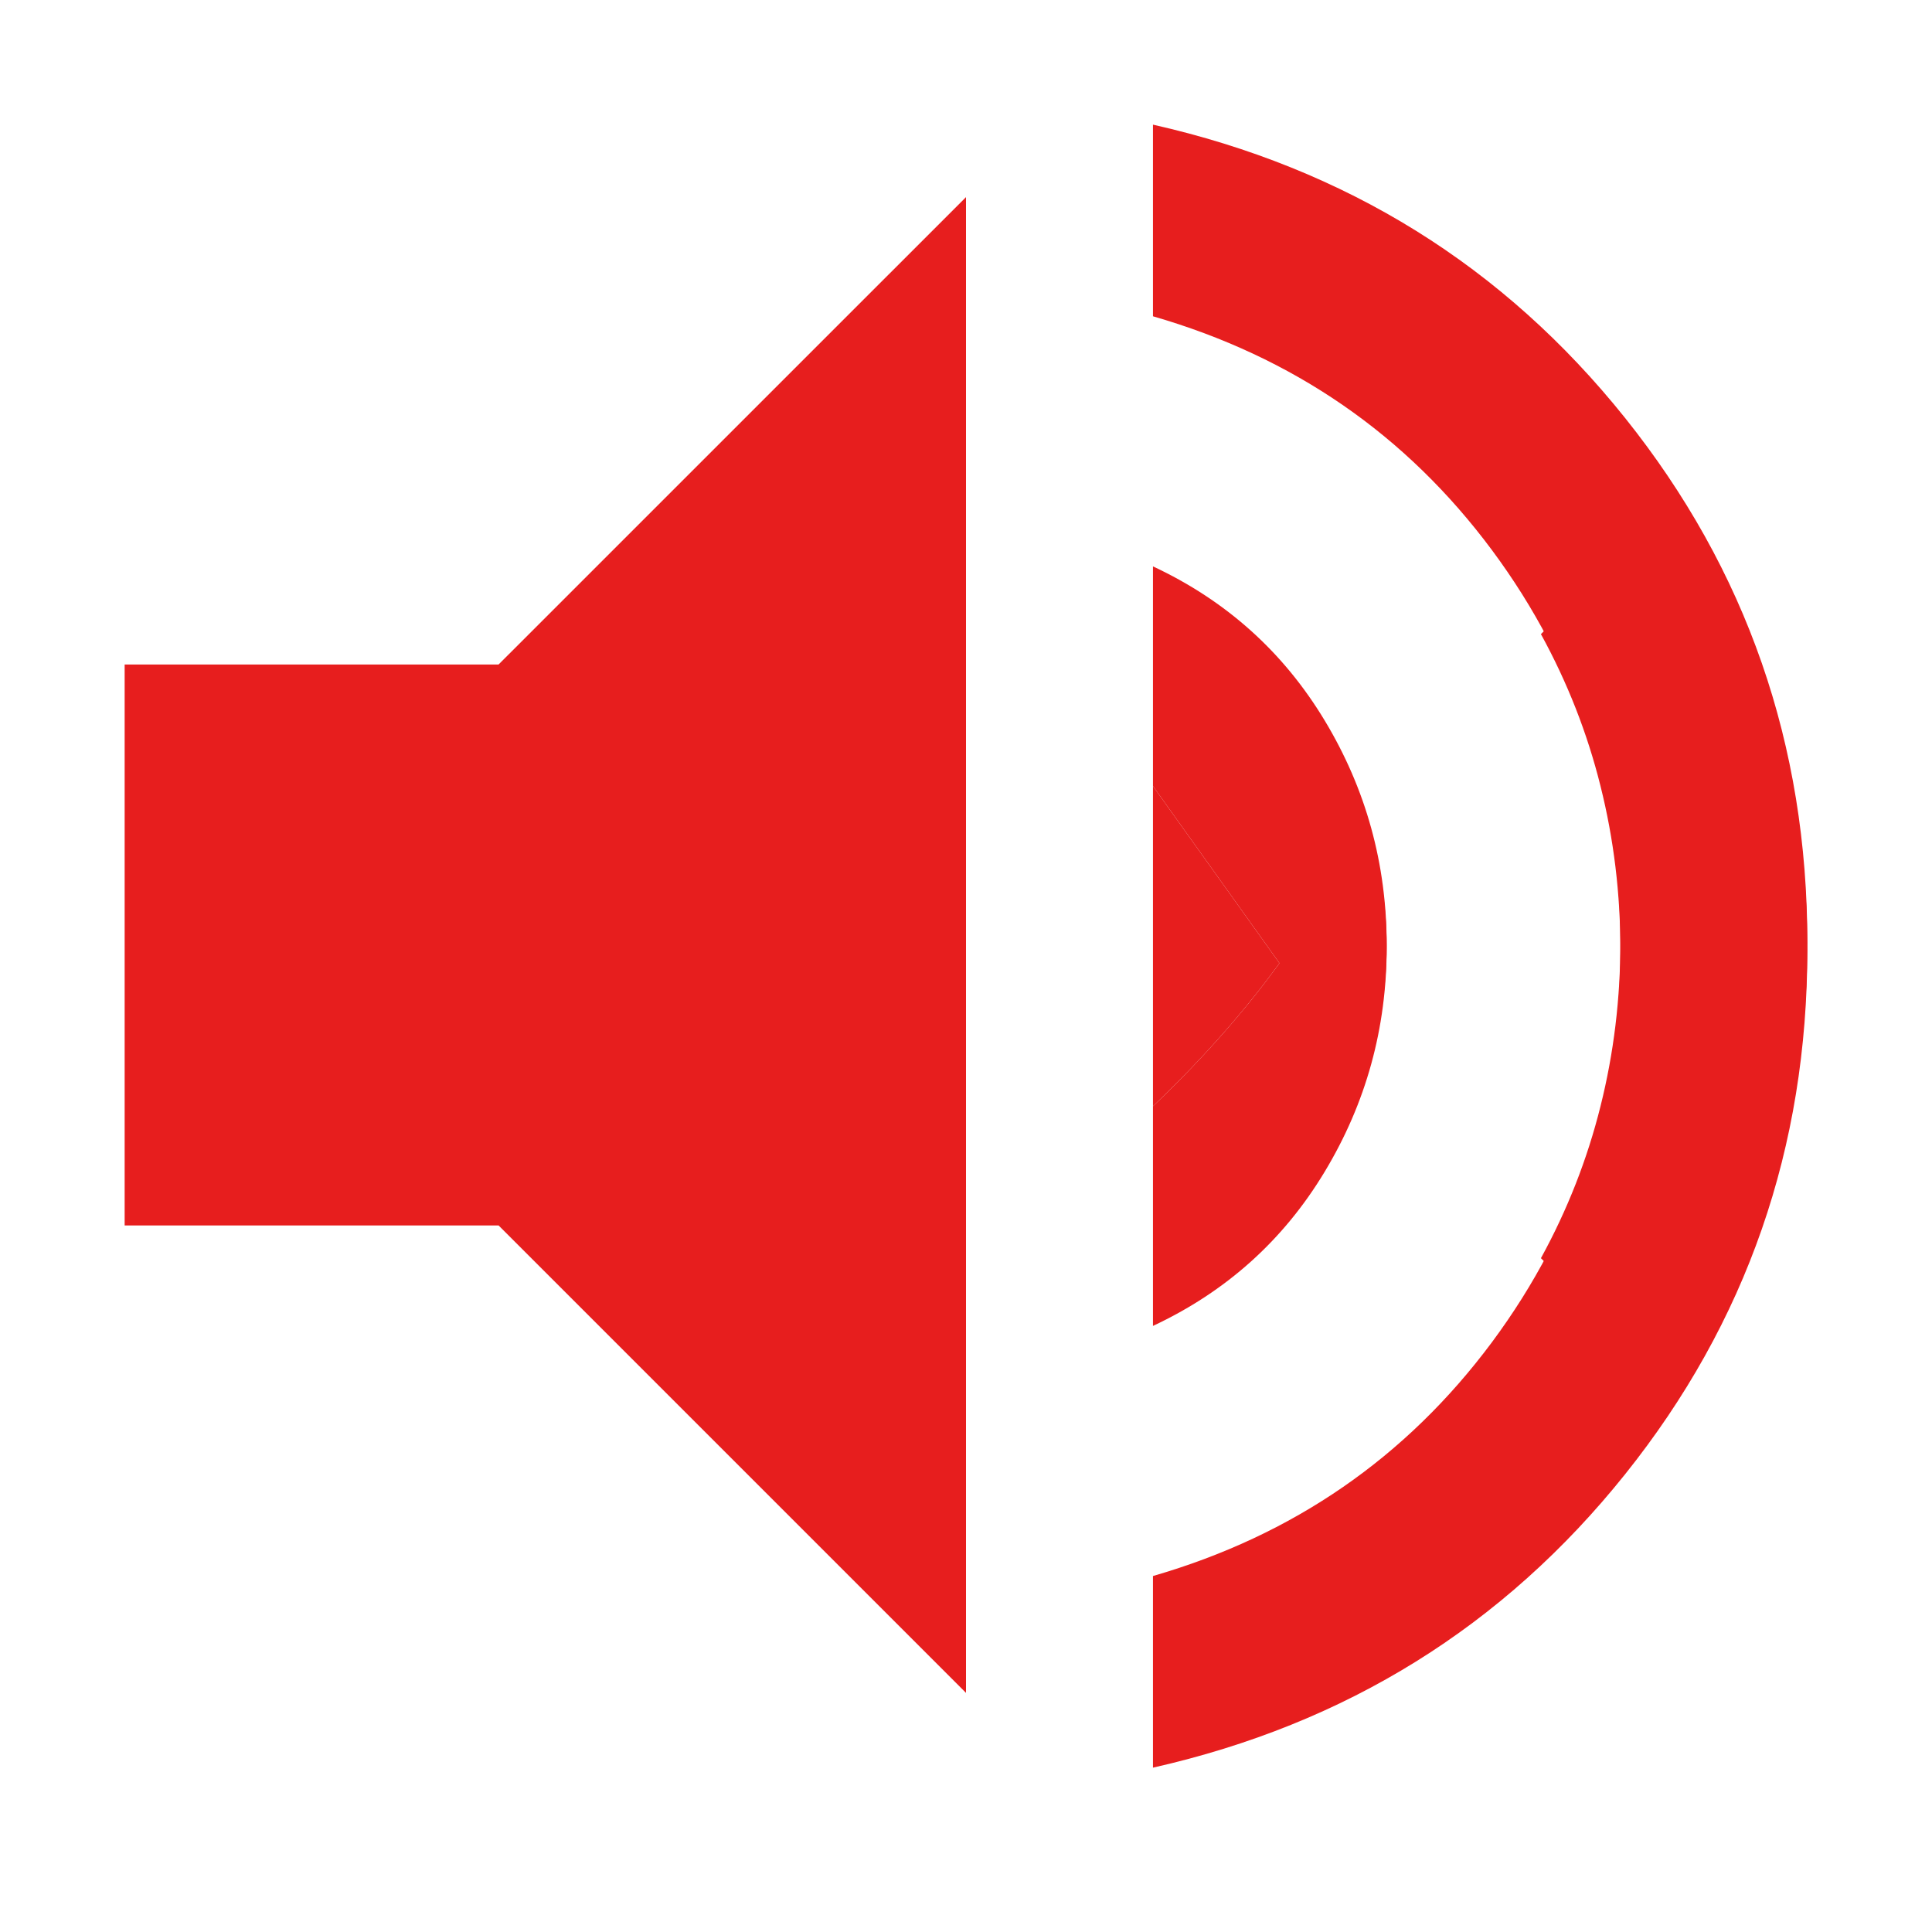
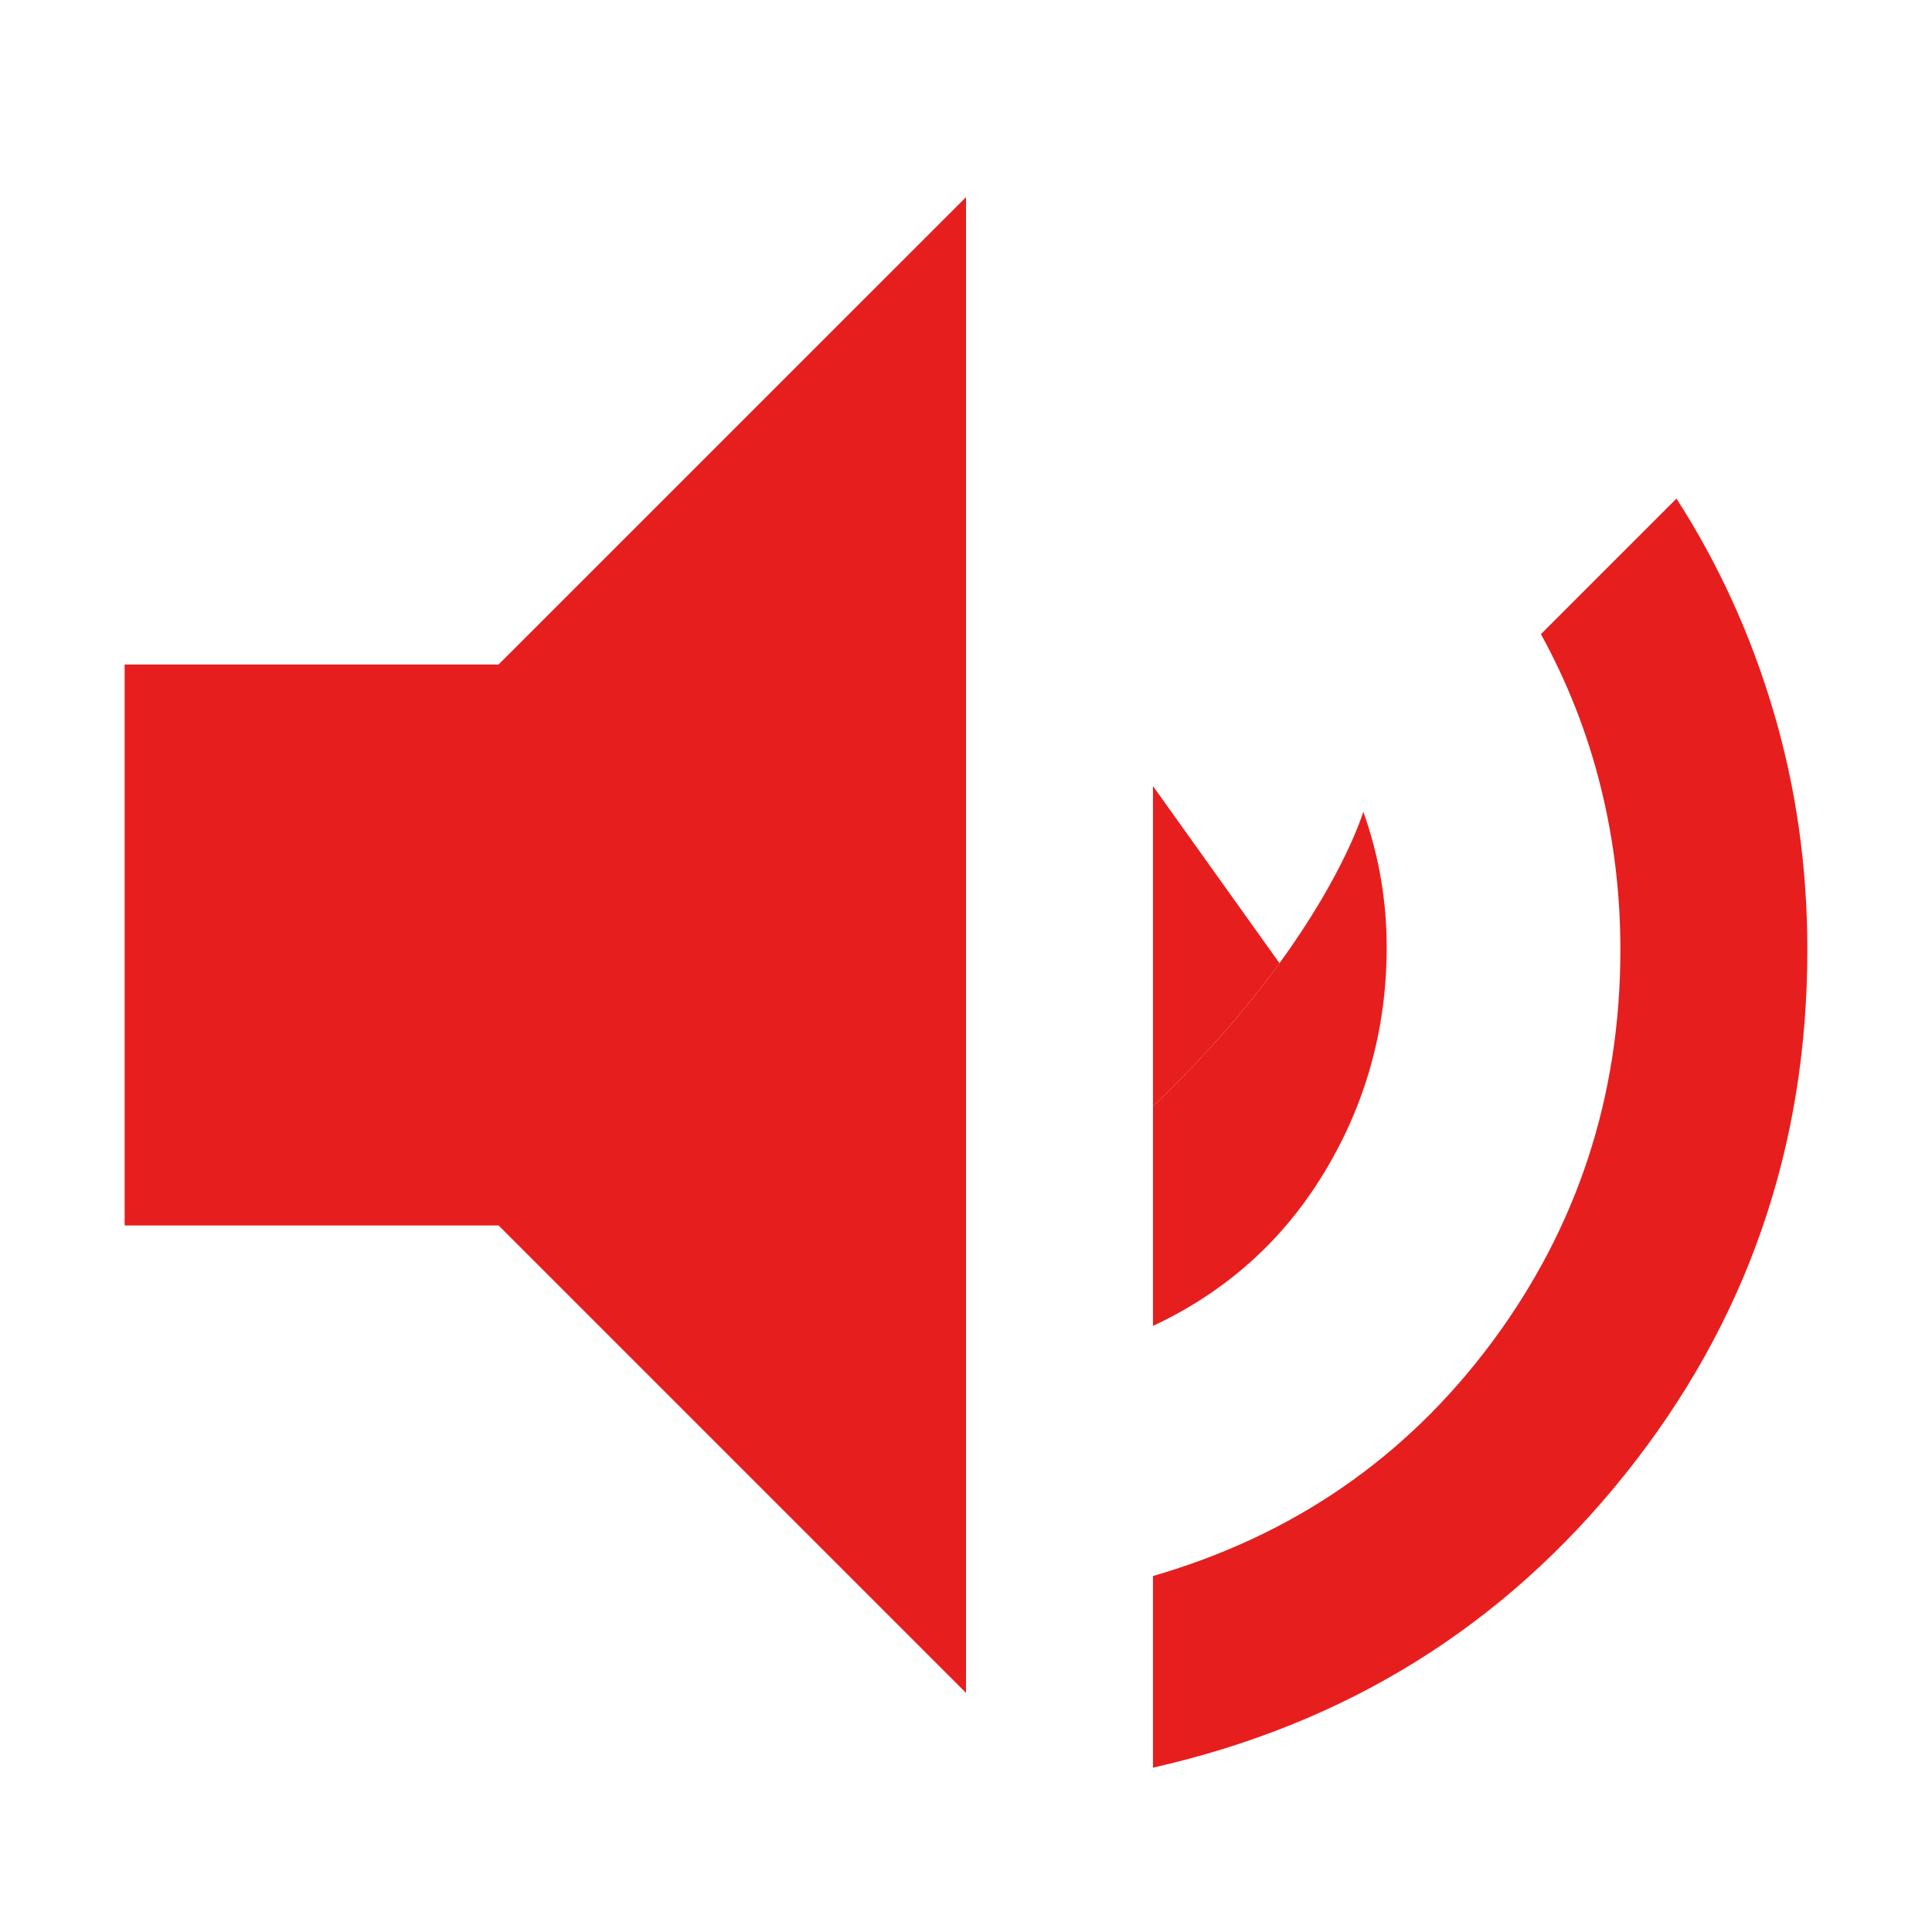
<svg xmlns="http://www.w3.org/2000/svg" width="31" height="31" viewBox="0 0 31 31" fill="none">
-   <path fill-rule="evenodd" clip-rule="evenodd" d="M24.725 20.188L26.9 22.363C27.575 21.312 28.094 20.175 28.456 18.95C28.819 17.725 29 16.45 29 15.125C29 11.95 28.025 9.144 26.075 6.706C24.125 4.269 21.6 2.7 18.5 2V5.075C20.75 5.725 22.562 6.975 23.938 8.825C25.312 10.675 26 12.775 26 15.125C26 16.025 25.894 16.9 25.681 17.75C25.469 18.6 25.15 19.413 24.725 20.188ZM18.5 12.613L20.53 15.455L21.875 17.337C22 16.988 22.094 16.631 22.156 16.269C22.219 15.906 22.25 15.537 22.25 15.162C22.25 13.863 21.919 12.662 21.256 11.562C20.594 10.463 19.675 9.637 18.5 9.088V12.613Z" fill="#E71E1E" />
  <path d="M15.5 27.163L8 19.663H2V10.662H8L15.5 3.163V27.163Z" fill="#E71E1E" />
  <path fill-rule="evenodd" clip-rule="evenodd" d="M24.725 10.175L26.9 8C27.575 9.05 28.094 10.188 28.456 11.412C28.819 12.637 29 13.912 29 15.238C29 18.413 28.025 21.219 26.075 23.656C24.125 26.094 21.6 27.663 18.5 28.363V25.288C20.75 24.637 22.562 23.387 23.938 21.538C25.312 19.688 26 17.587 26 15.238C26 14.338 25.894 13.463 25.681 12.613C25.469 11.762 25.15 10.95 24.725 10.175ZM18.5 17.75C19.377 16.915 20.037 16.133 20.53 15.455C21.587 14.002 21.875 13.025 21.875 13.025C22 13.375 22.094 13.731 22.156 14.094C22.219 14.456 22.25 14.825 22.25 15.2C22.25 16.5 21.919 17.7 21.256 18.8C20.594 19.9 19.675 20.725 18.5 21.275C18.5 21.275 18.5 19.663 18.5 17.75Z" fill="#E71E1E" />
  <path d="M20.53 15.455L18.5 12.613C18.5 12.613 18.5 14.178 18.5 15.181C18.5 16.184 18.5 17.75 18.5 17.75C19.377 16.915 20.037 16.133 20.53 15.455Z" fill="#E71E1E" />
</svg>